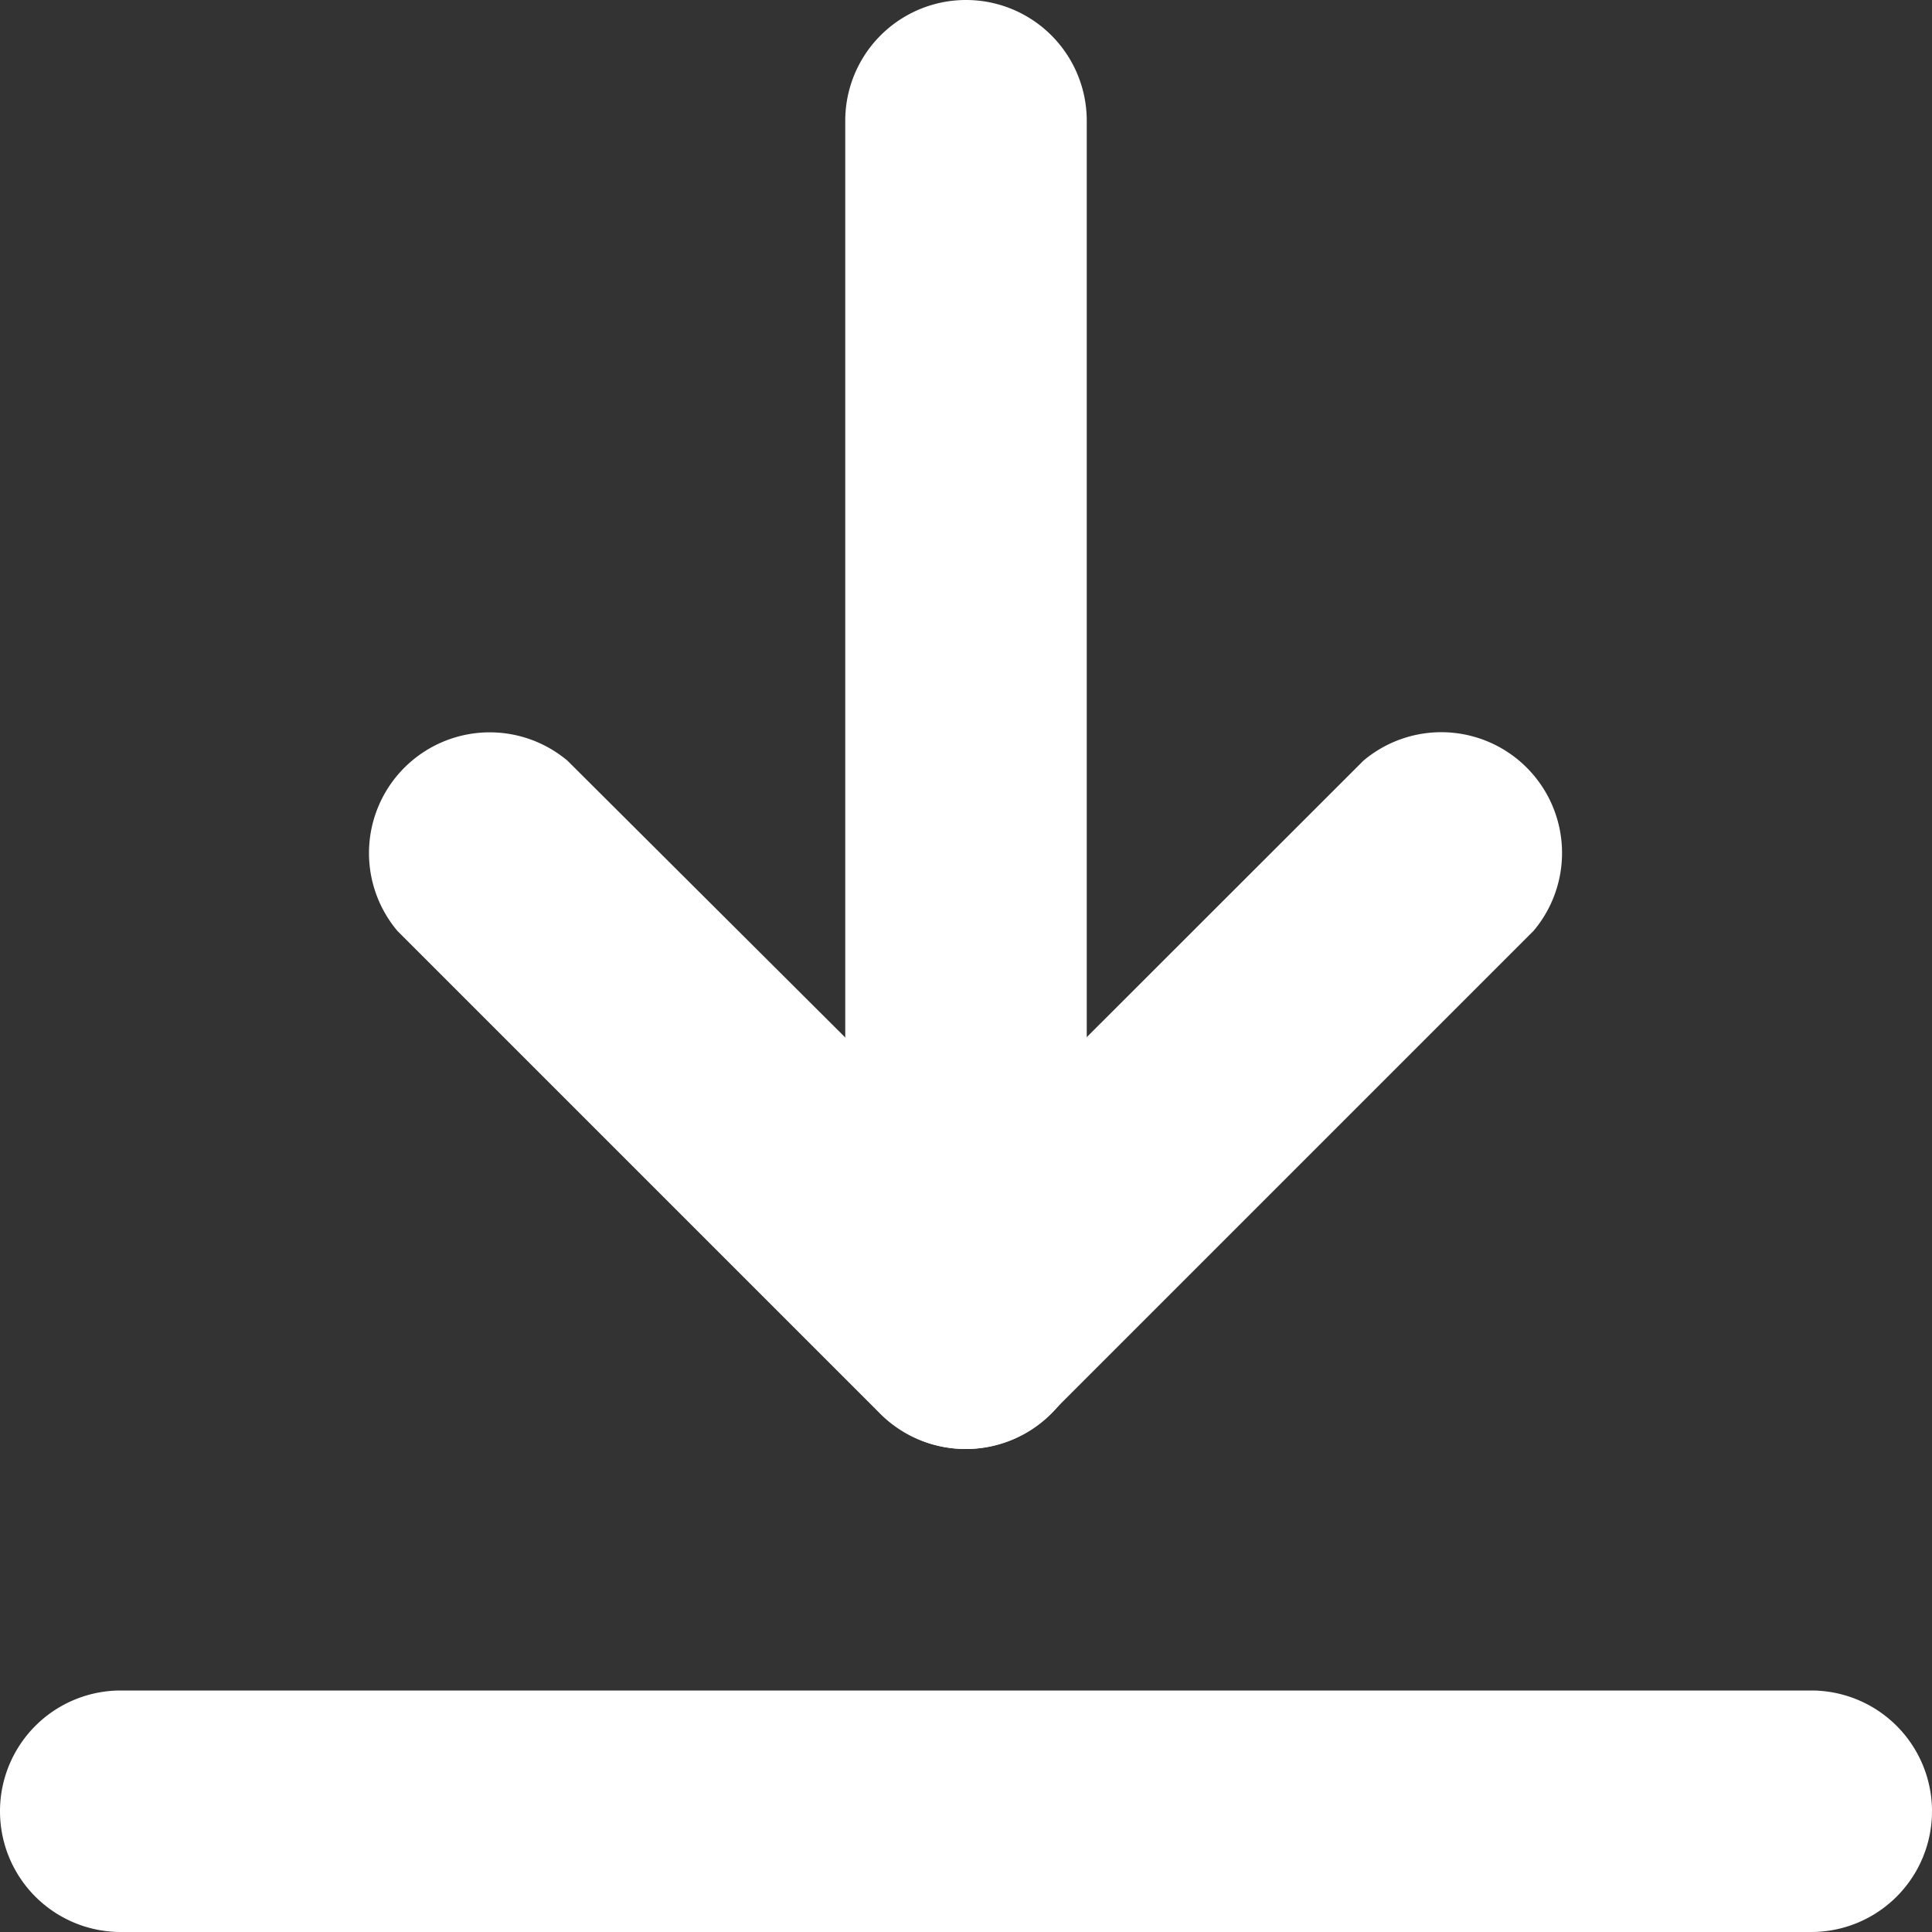
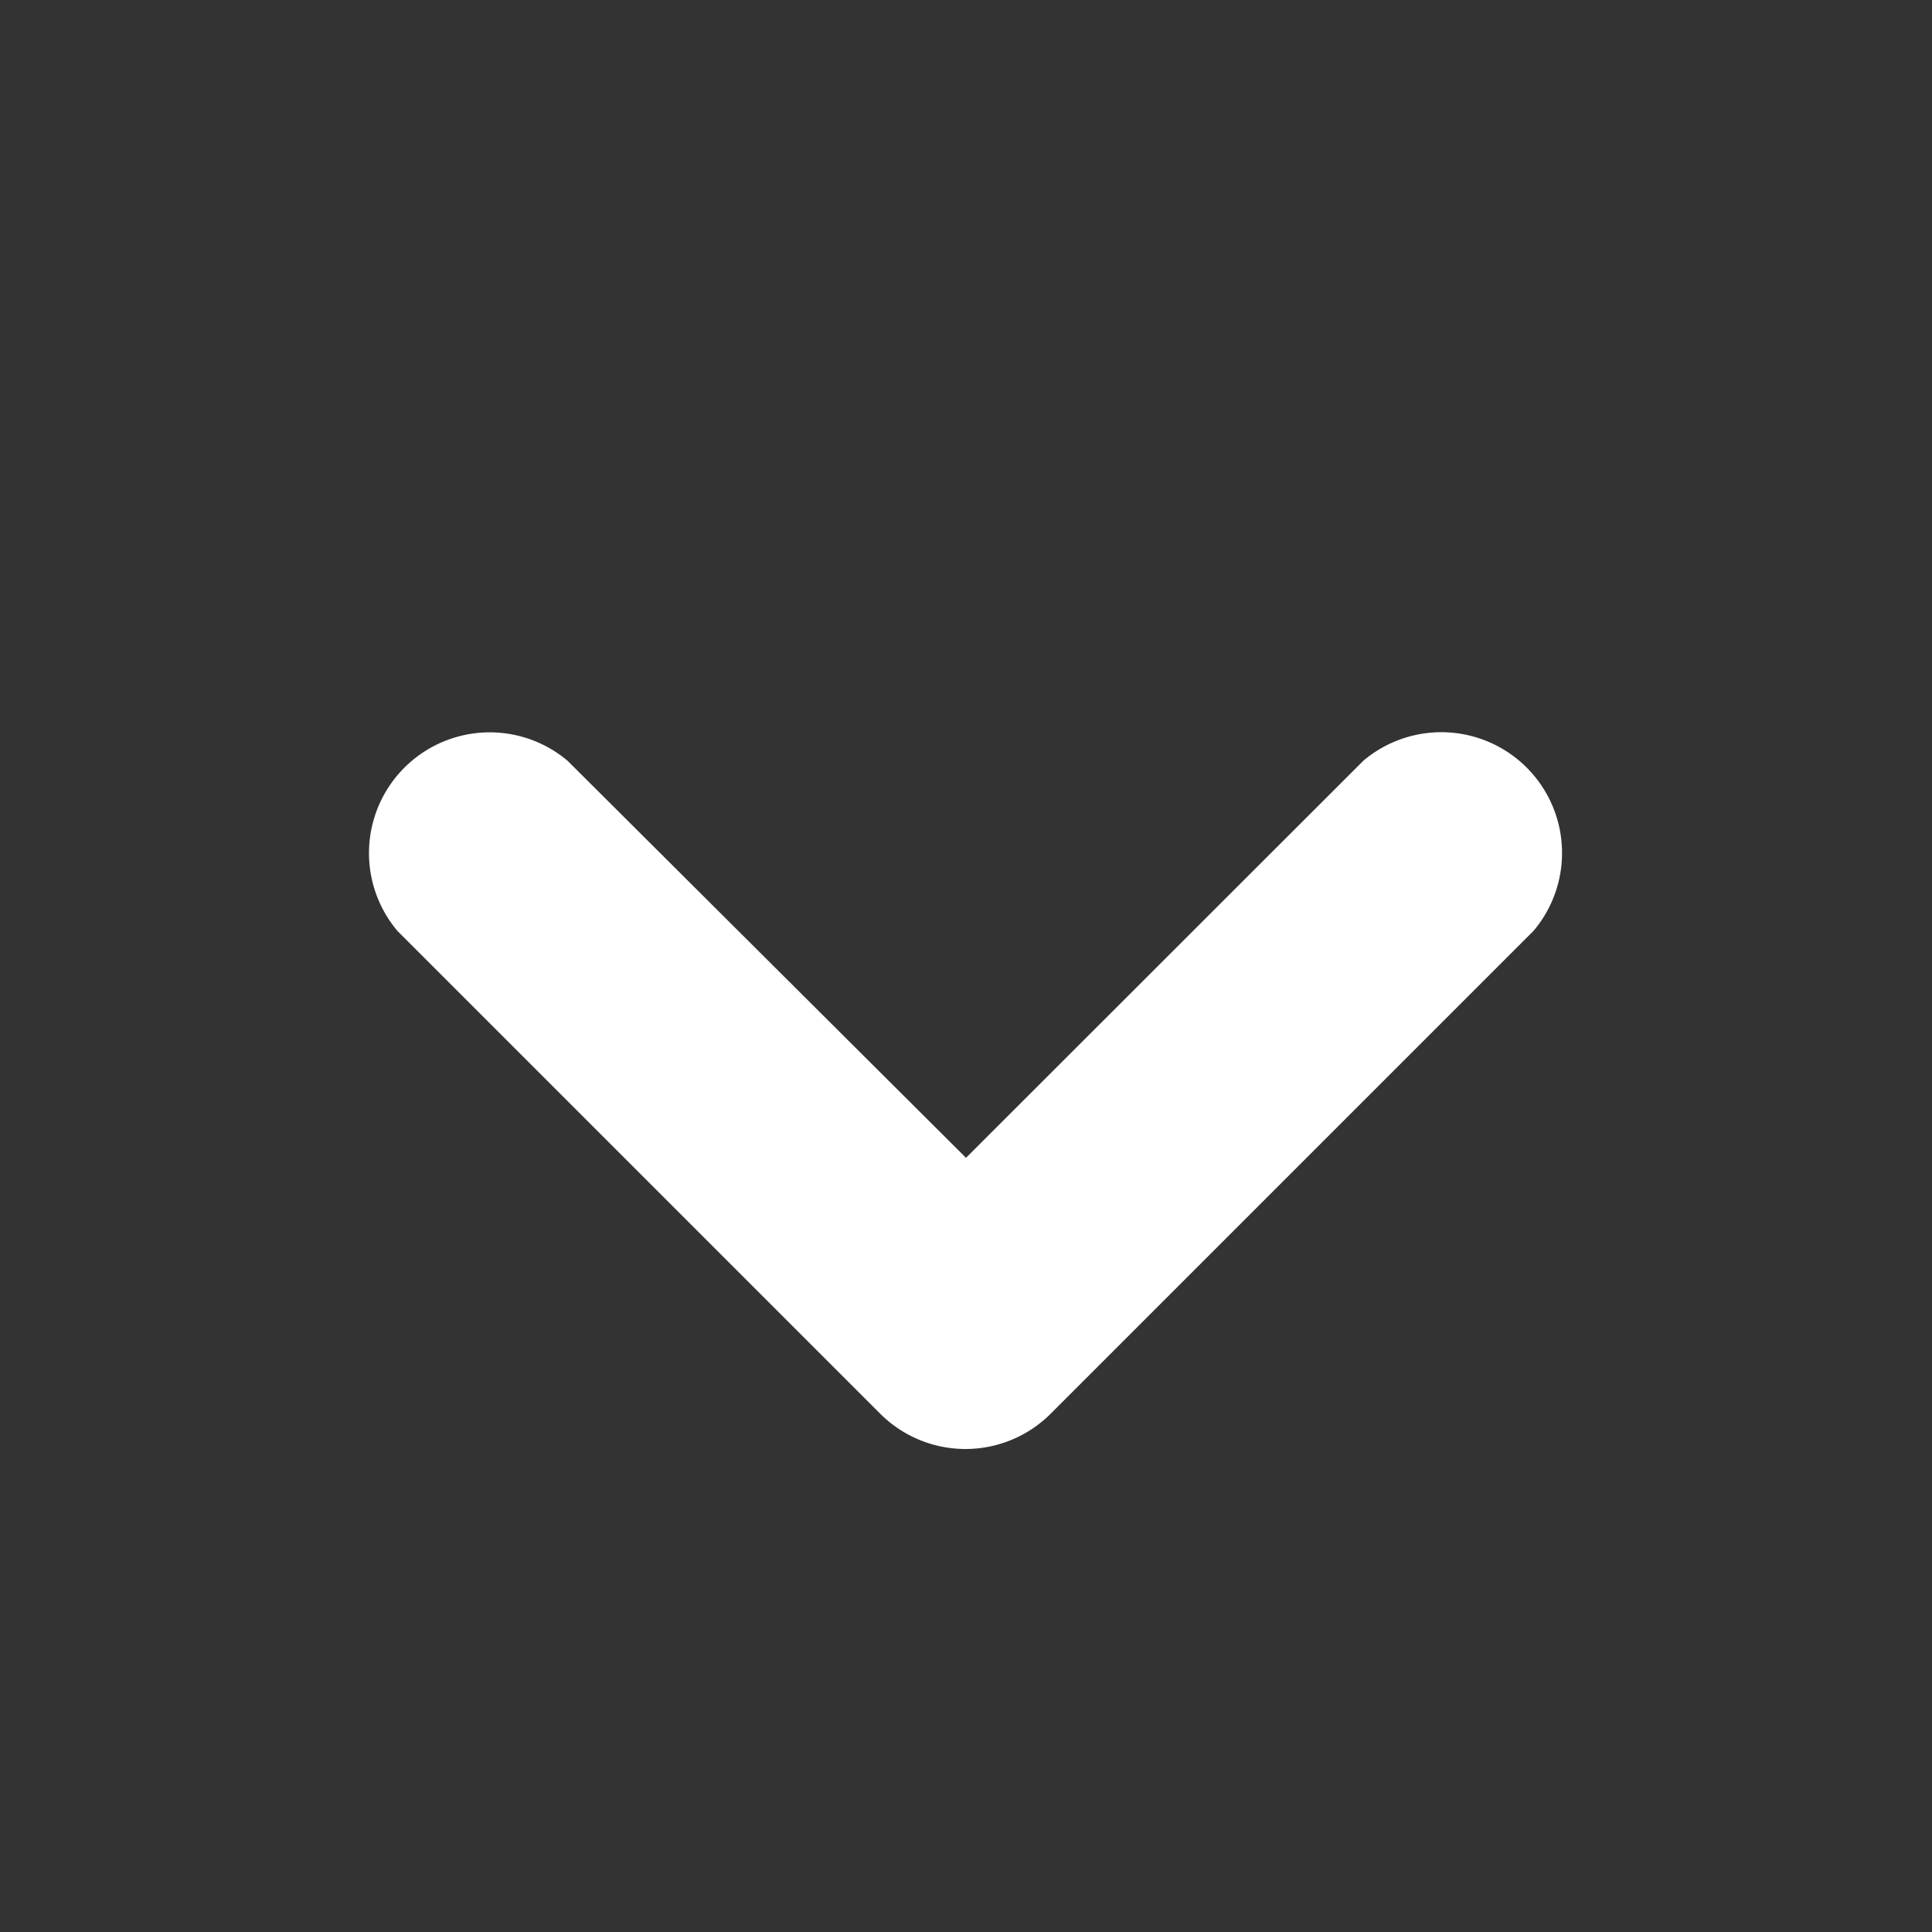
<svg xmlns="http://www.w3.org/2000/svg" width="14" height="14" viewBox="0 0 14 14">
  <rect x="0" y="0" width="14" height="14" fill="#333333" stroke="none" />
  <g>
    <g>
      <g>
        <path fill="#fff" d="M7 10.5a.875.875 0 0 1-.62-.254l-3.5-3.5a.875.875 0 0 1 1.233-1.233L7 8.39l2.88-2.878a.875.875 0 0 1 1.233 1.233l-3.5 3.5A.875.875 0 0 1 7 10.5z" />
      </g>
      <g>
-         <path fill="#fff" d="M.875 14a.875.875 0 1 1 0-1.75h12.25a.875.875 0 1 1 0 1.75zM7 10.5a.875.875 0 0 1-.875-.875V.875a.875.875 0 1 1 1.75 0v8.75A.875.875 0 0 1 7 10.5z" />
-       </g>
+         </g>
    </g>
  </g>
</svg>